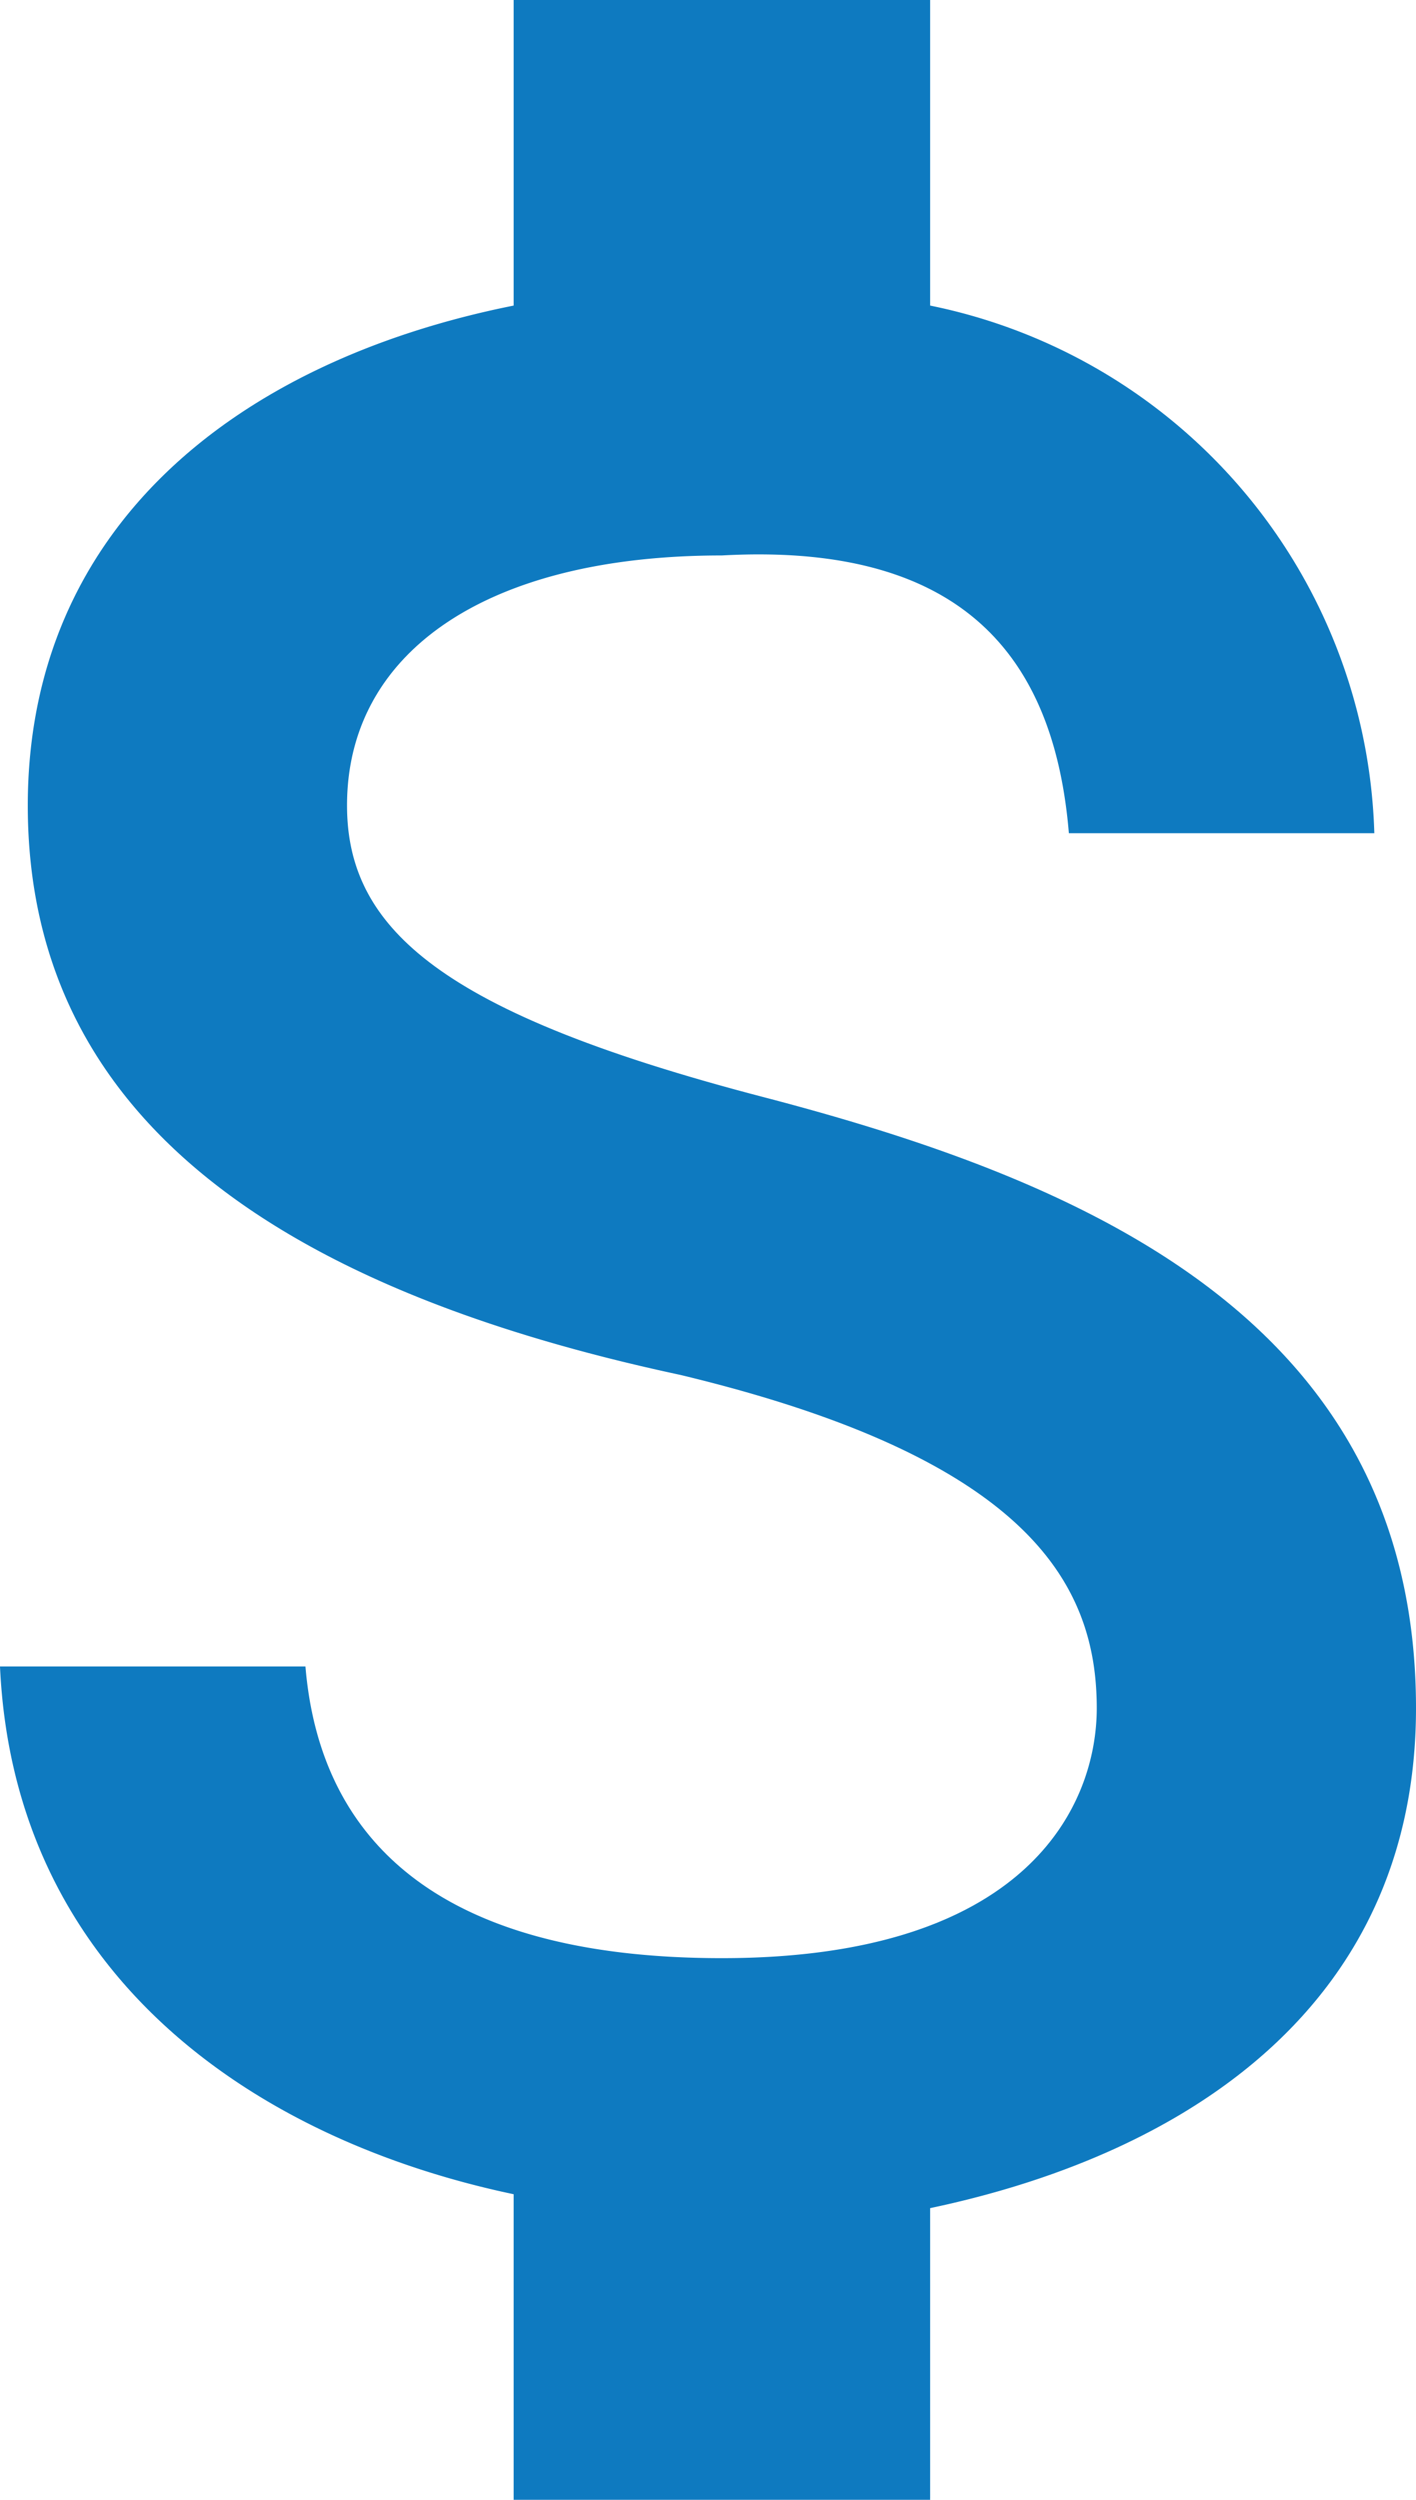
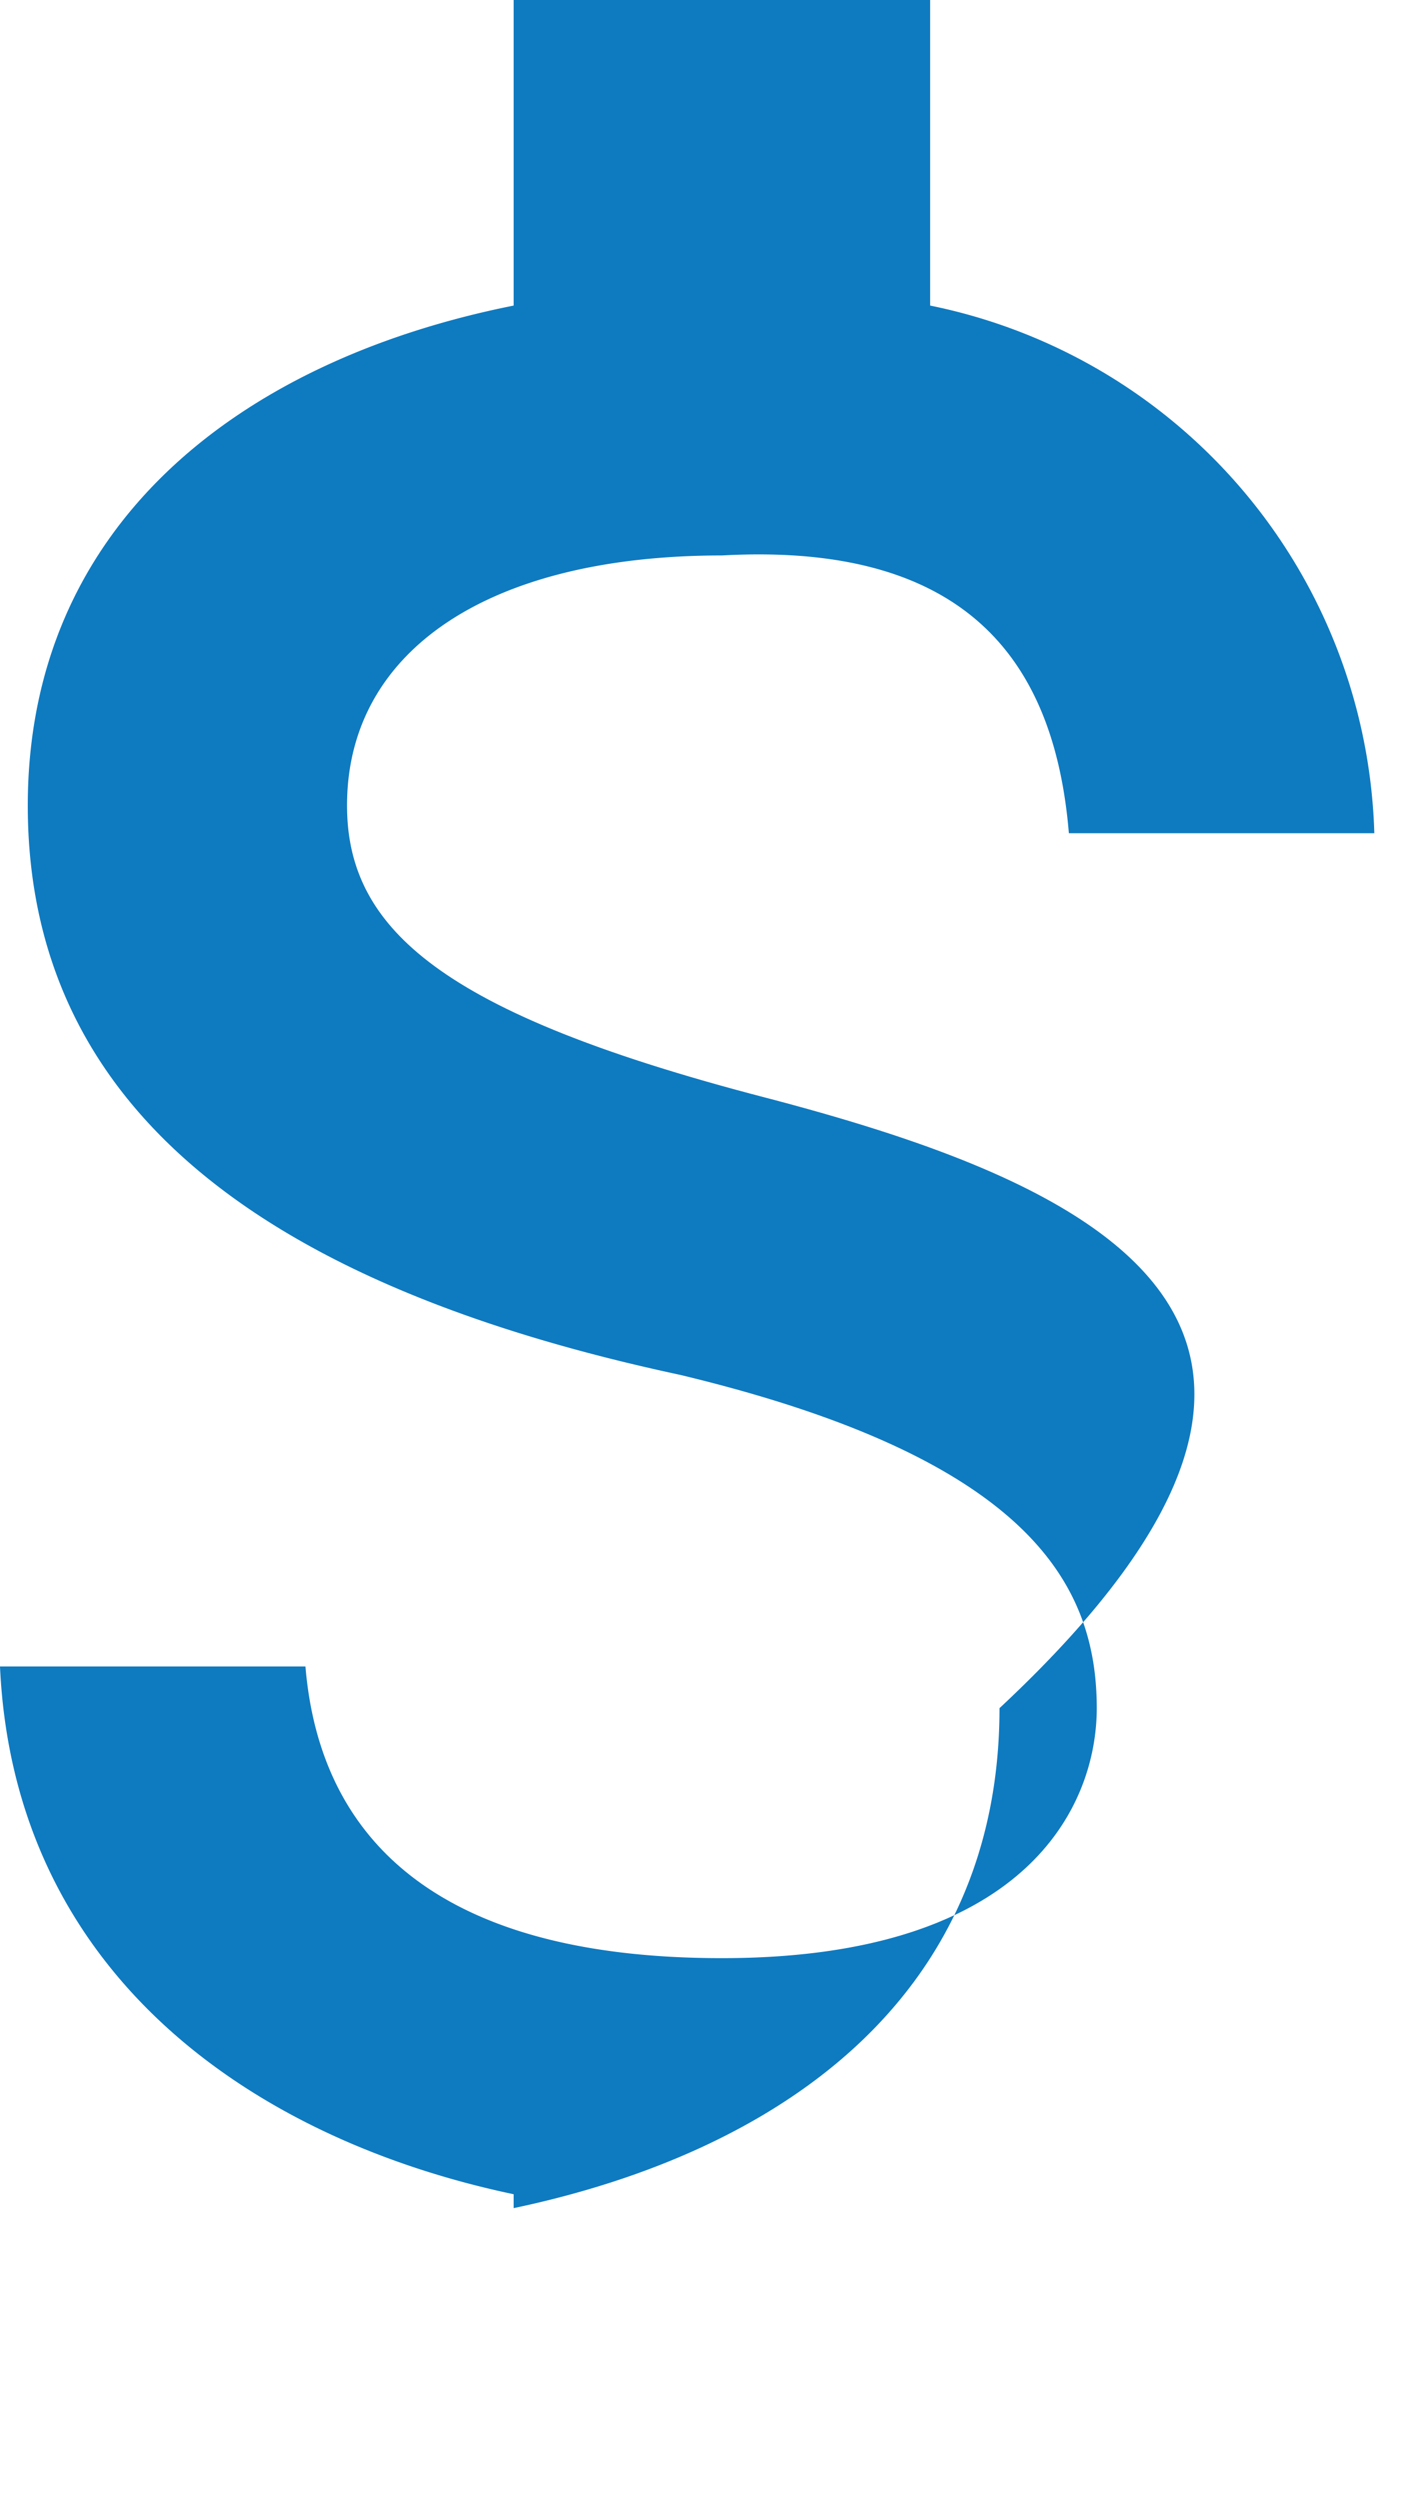
<svg xmlns="http://www.w3.org/2000/svg" viewBox="0 0 14.167 25">
  <defs>
    <style>
      .cls-1 {
        fill: #0e7ac0;
      }
    </style>
  </defs>
-   <path id="Path_1006" data-name="Path 1006" class="cls-1" d="M7.639,10.972c-3.194-.833-4.167-1.667-4.167-2.917,0-1.528,1.389-2.5,3.75-2.5,2.5-.139,3.333,1.111,3.472,2.778H13.75A5.549,5.549,0,0,0,9.306,3.056V0H5.139V3.056c-2.778.556-4.861,2.222-4.861,5,0,3.194,2.639,4.861,6.528,5.694,3.472.833,4.167,2.083,4.167,3.333,0,.972-.694,2.5-3.75,2.5-2.917,0-4.028-1.25-4.167-2.917H0c.139,3.056,2.5,4.722,5.139,5.278V25H9.306V22.083c2.639-.556,4.861-2.083,4.861-5C14.167,13.194,10.833,11.806,7.639,10.972Z" />
+   <path id="Path_1006" data-name="Path 1006" class="cls-1" d="M7.639,10.972c-3.194-.833-4.167-1.667-4.167-2.917,0-1.528,1.389-2.5,3.75-2.5,2.5-.139,3.333,1.111,3.472,2.778H13.75A5.549,5.549,0,0,0,9.306,3.056V0H5.139V3.056c-2.778.556-4.861,2.222-4.861,5,0,3.194,2.639,4.861,6.528,5.694,3.472.833,4.167,2.083,4.167,3.333,0,.972-.694,2.5-3.75,2.5-2.917,0-4.028-1.25-4.167-2.917H0c.139,3.056,2.5,4.722,5.139,5.278V25V22.083c2.639-.556,4.861-2.083,4.861-5C14.167,13.194,10.833,11.806,7.639,10.972Z" />
</svg>